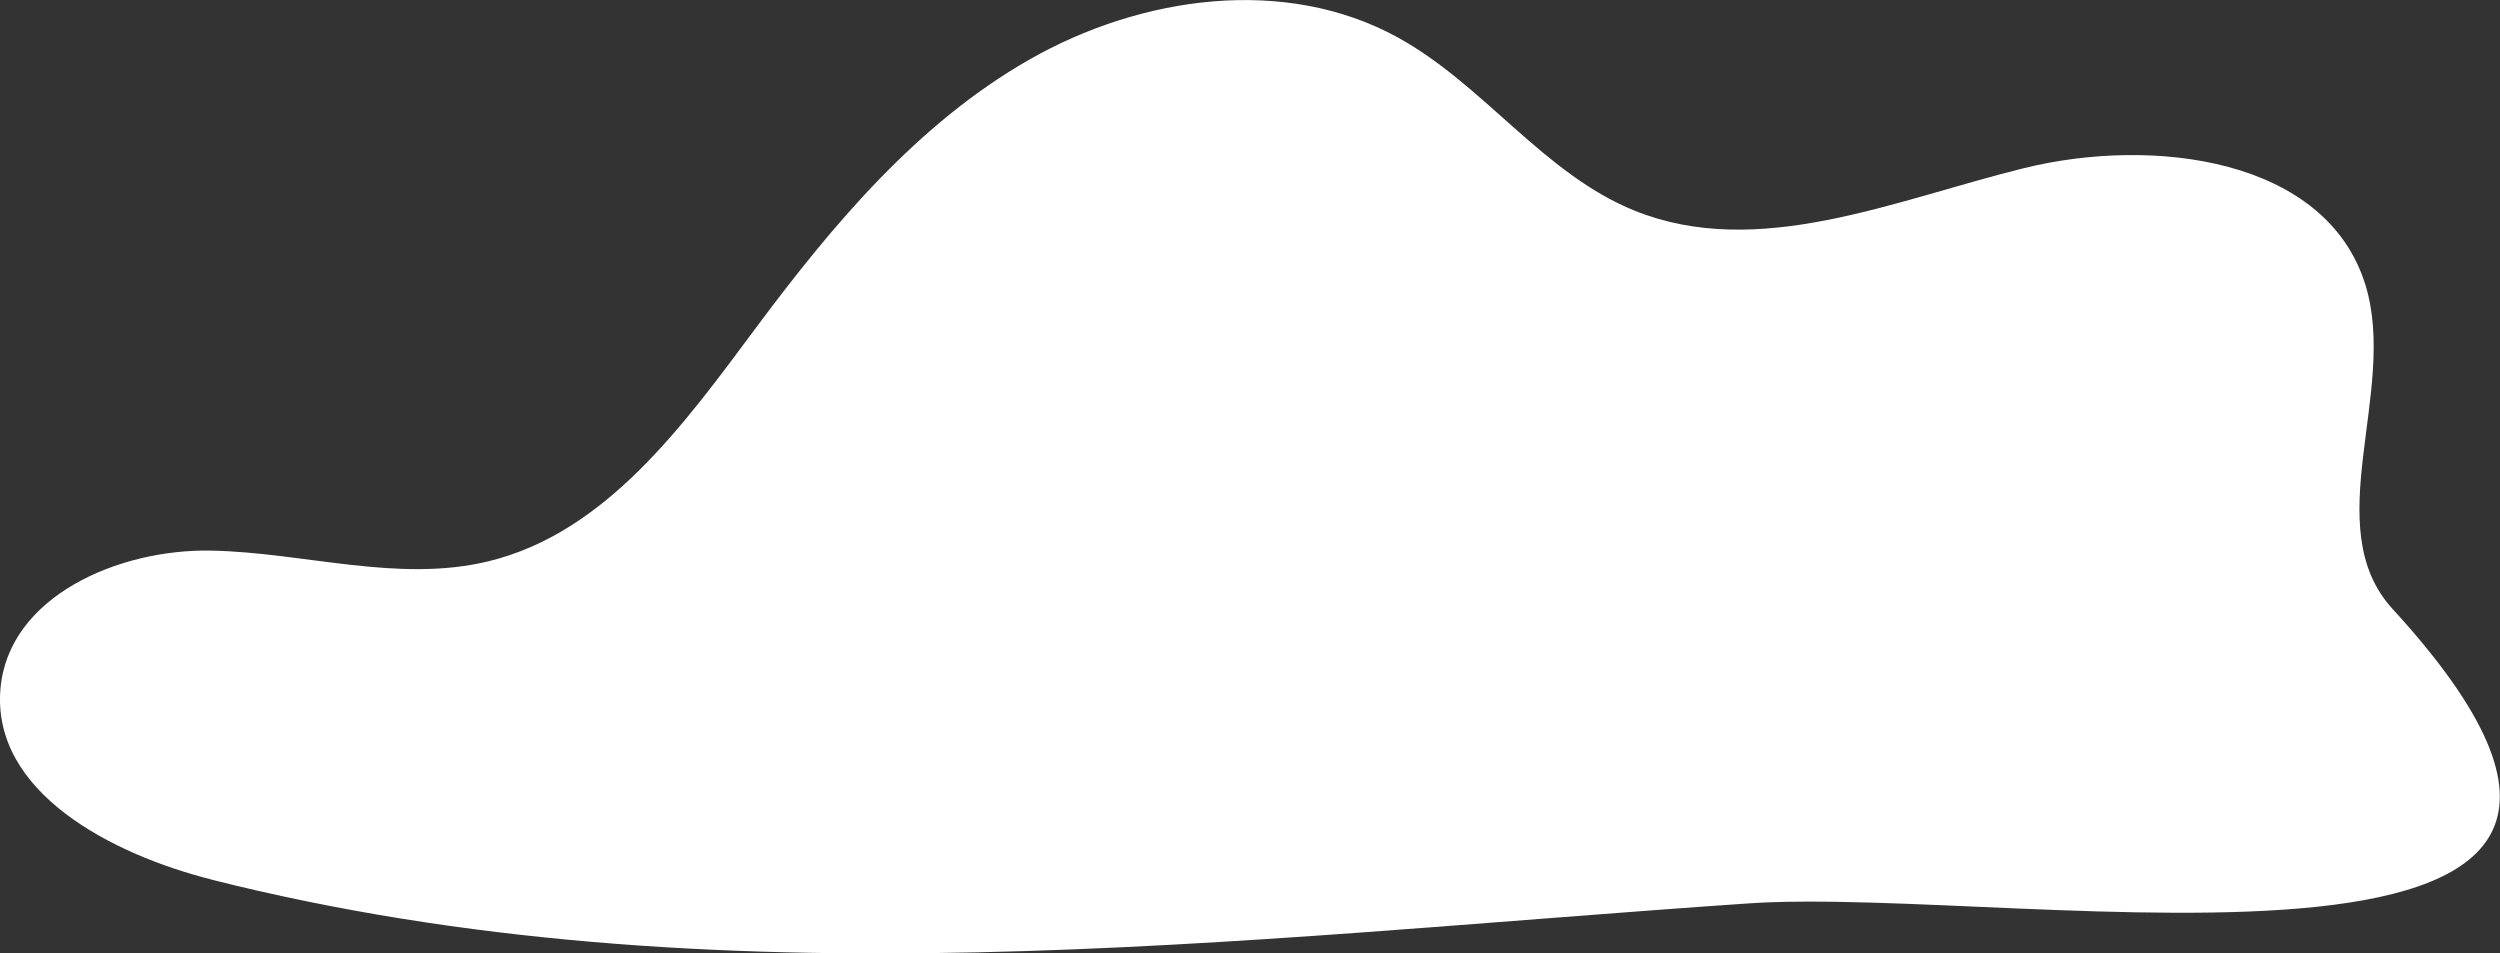
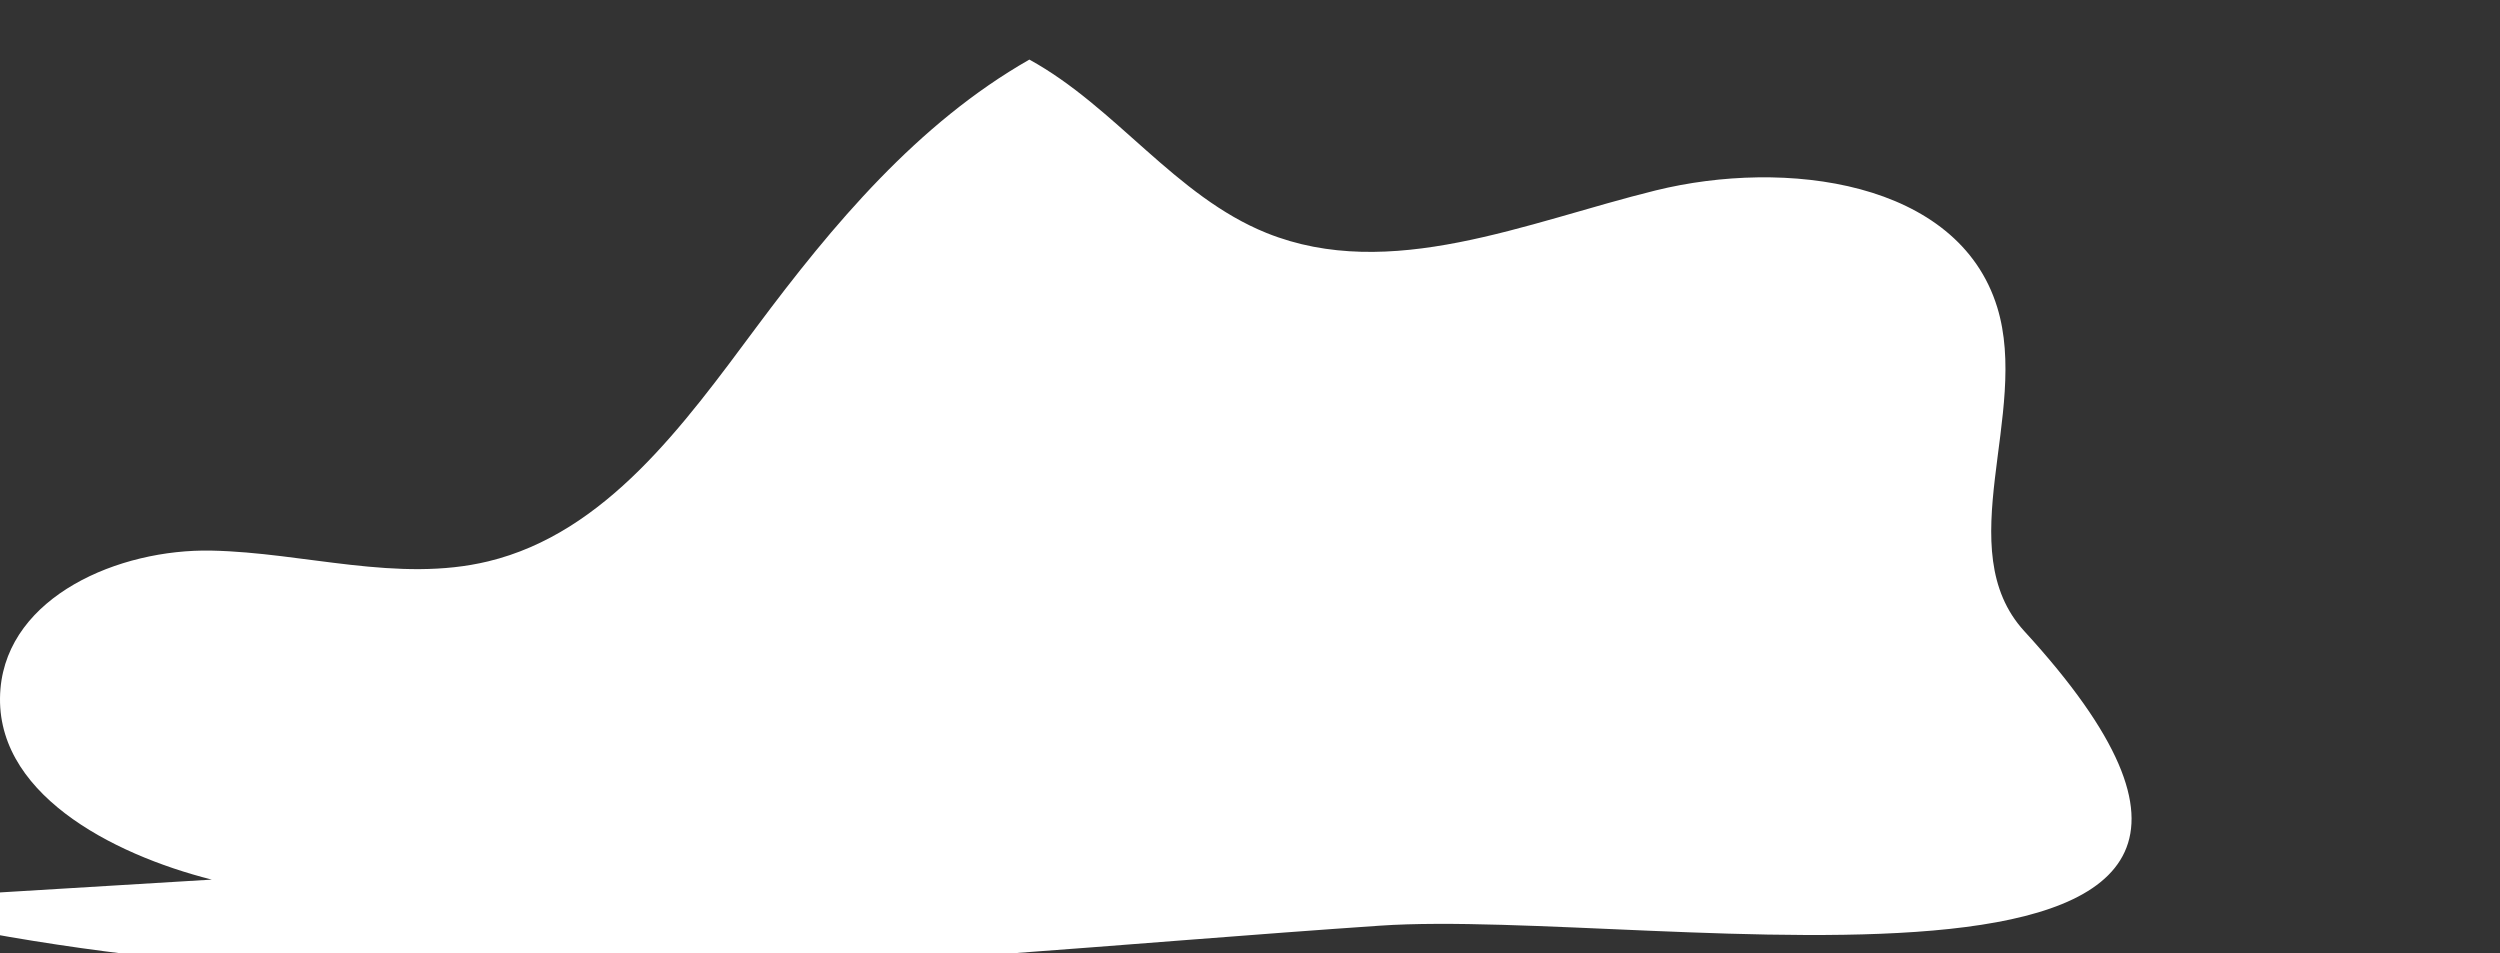
<svg xmlns="http://www.w3.org/2000/svg" width="85.837" height="32.735" viewBox="0 0 85.837 32.735">
  <rect x="0" y="0" width="85.837" height="32.735" fill="#333333" stroke="none" />
-   <path id="Path_22103" data-name="Path 22103" d="M903.168,165.441c-3.452-.871-7.56-3.005-7.256-6.552.272-3.174,4.061-4.809,7.246-4.744s6.405,1.117,9.5.369c4.045-.977,6.718-4.691,9.2-8.028,2.636-3.539,5.549-7.013,9.381-9.2s8.774-2.886,12.643-.764c2.961,1.624,5.012,4.693,8.145,5.954,4.237,1.706,8.925-.368,13.36-1.462s10.384-.352,11.727,4.014c1.124,3.653-1.648,8.306.932,11.122,13.217,14.426-12.7,9.461-22.13,10.109-17.545,1.2-35.436,3.551-52.754-.816" transform="translate(-895.896 -135.24)" fill="#fff" />
+   <path id="Path_22103" data-name="Path 22103" d="M903.168,165.441c-3.452-.871-7.56-3.005-7.256-6.552.272-3.174,4.061-4.809,7.246-4.744s6.405,1.117,9.5.369c4.045-.977,6.718-4.691,9.2-8.028,2.636-3.539,5.549-7.013,9.381-9.2c2.961,1.624,5.012,4.693,8.145,5.954,4.237,1.706,8.925-.368,13.36-1.462s10.384-.352,11.727,4.014c1.124,3.653-1.648,8.306.932,11.122,13.217,14.426-12.7,9.461-22.13,10.109-17.545,1.2-35.436,3.551-52.754-.816" transform="translate(-895.896 -135.24)" fill="#fff" />
</svg>